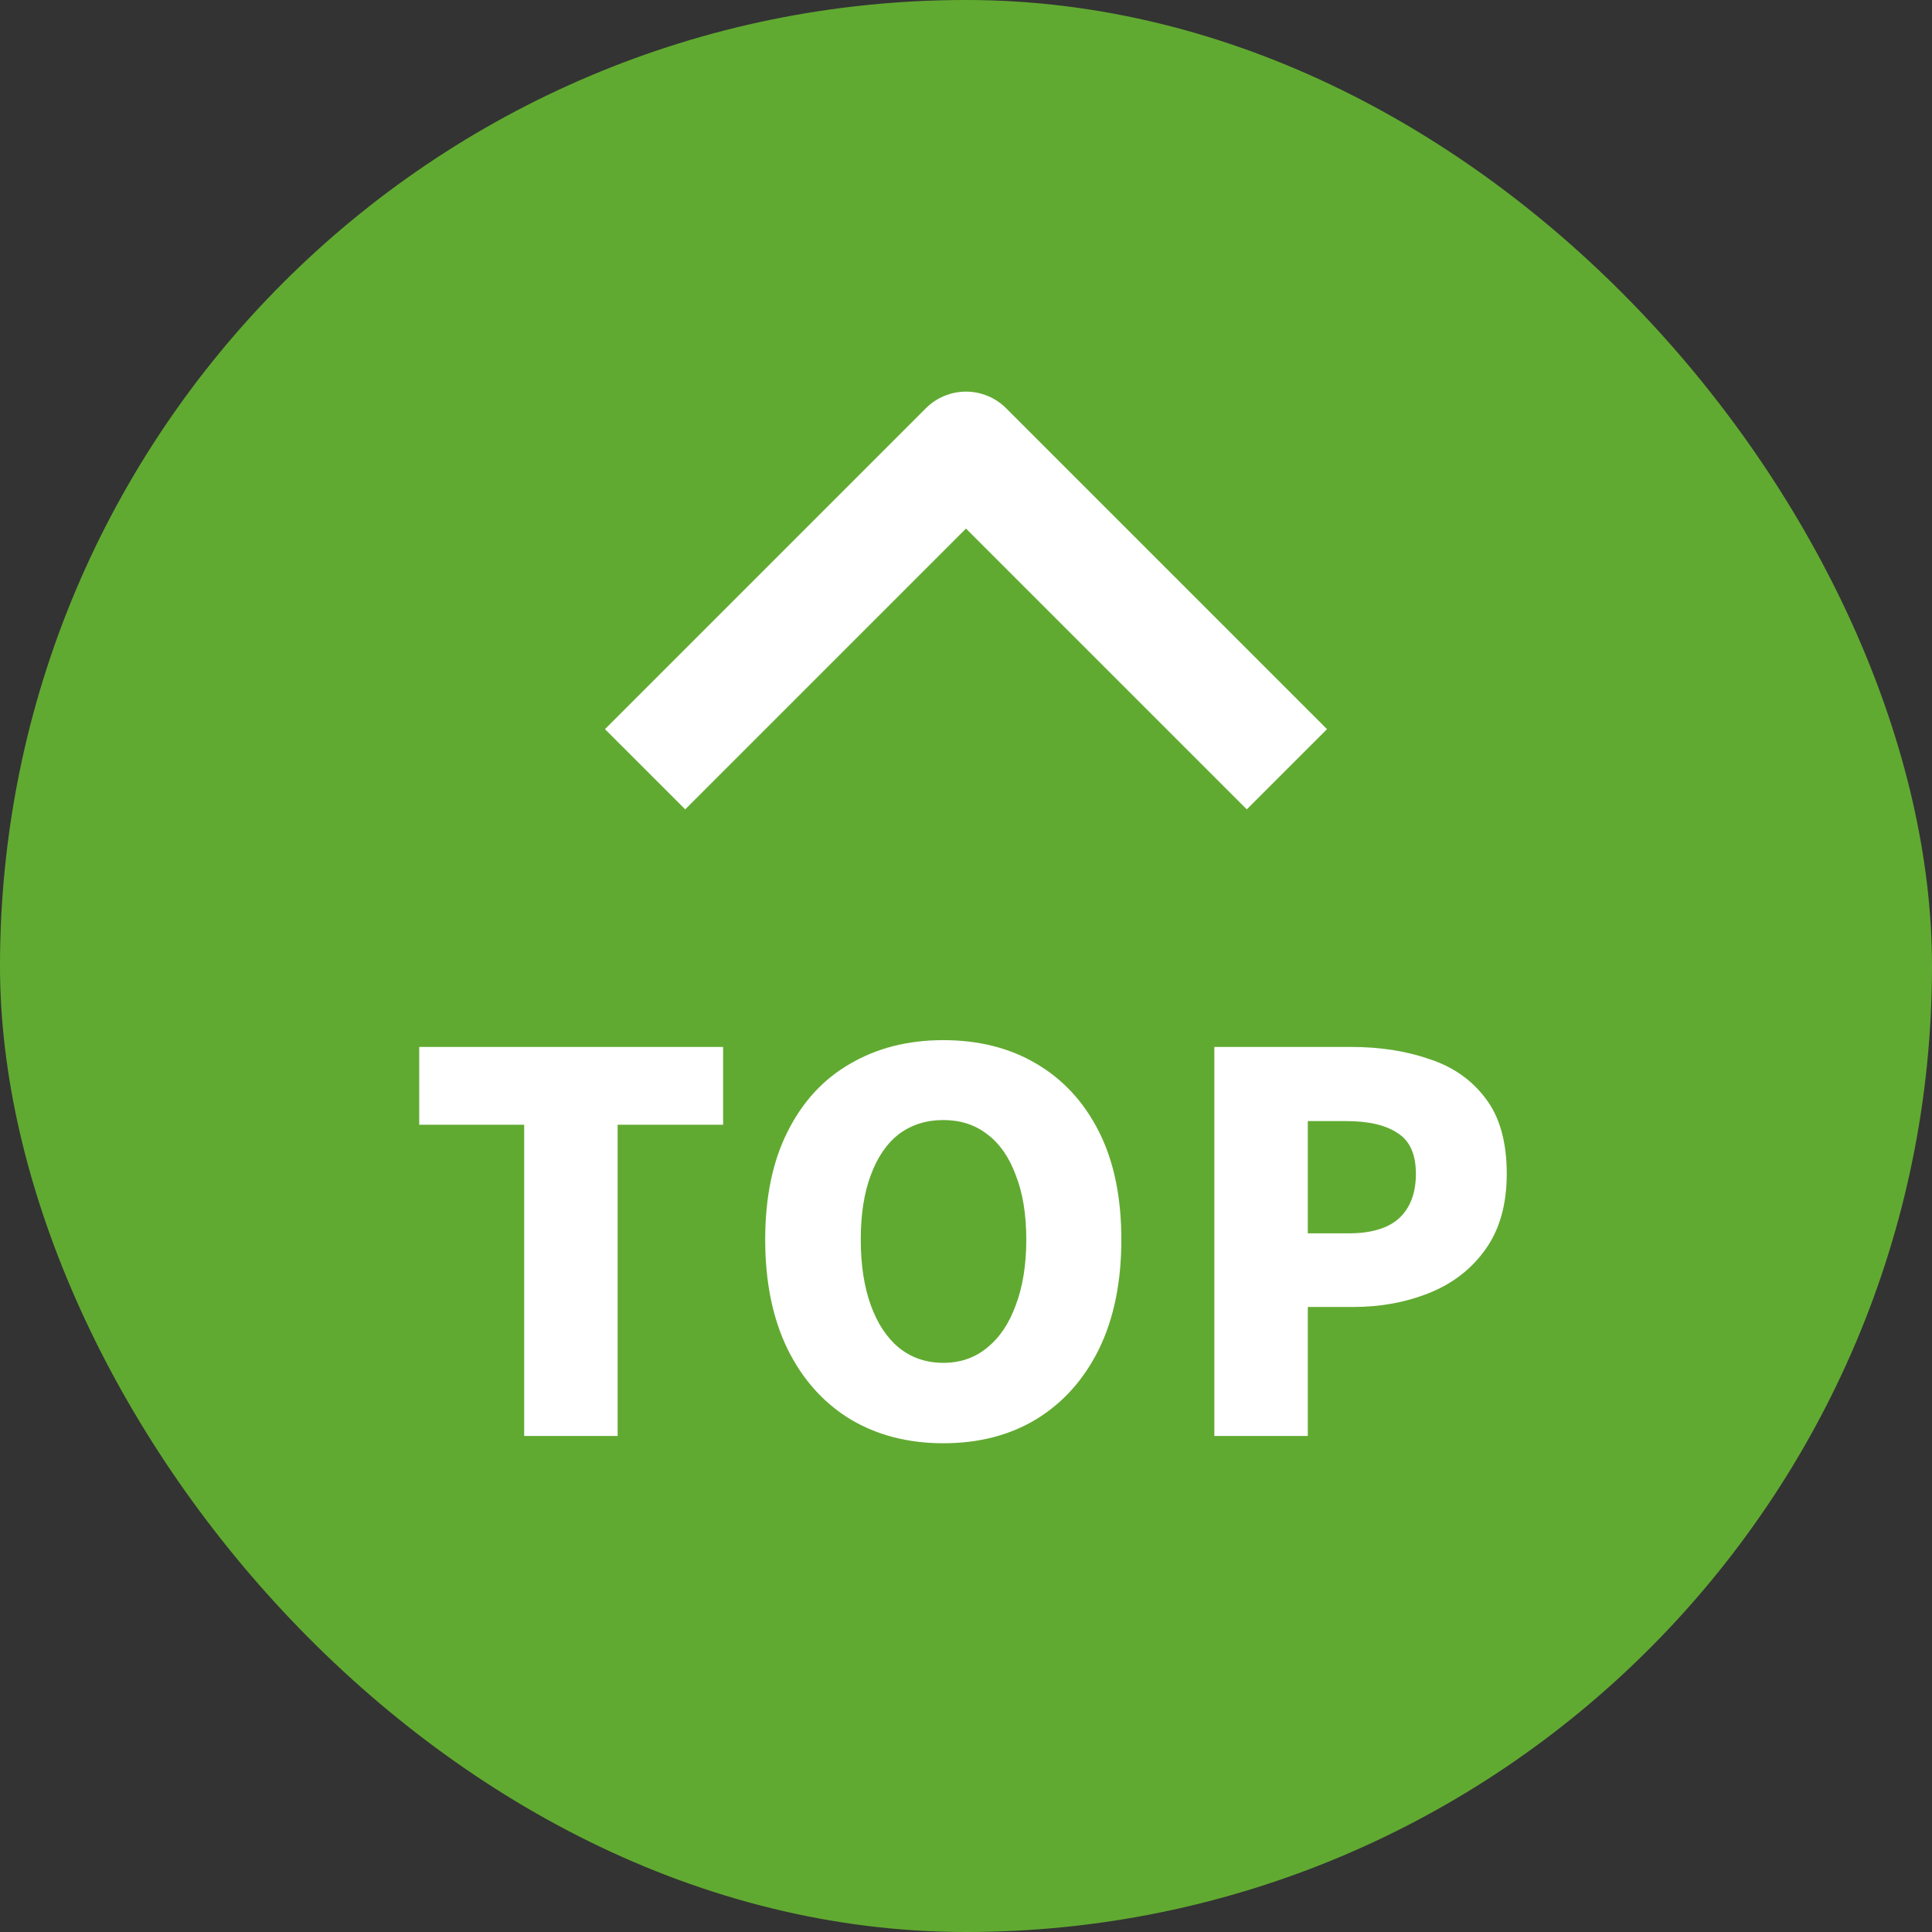
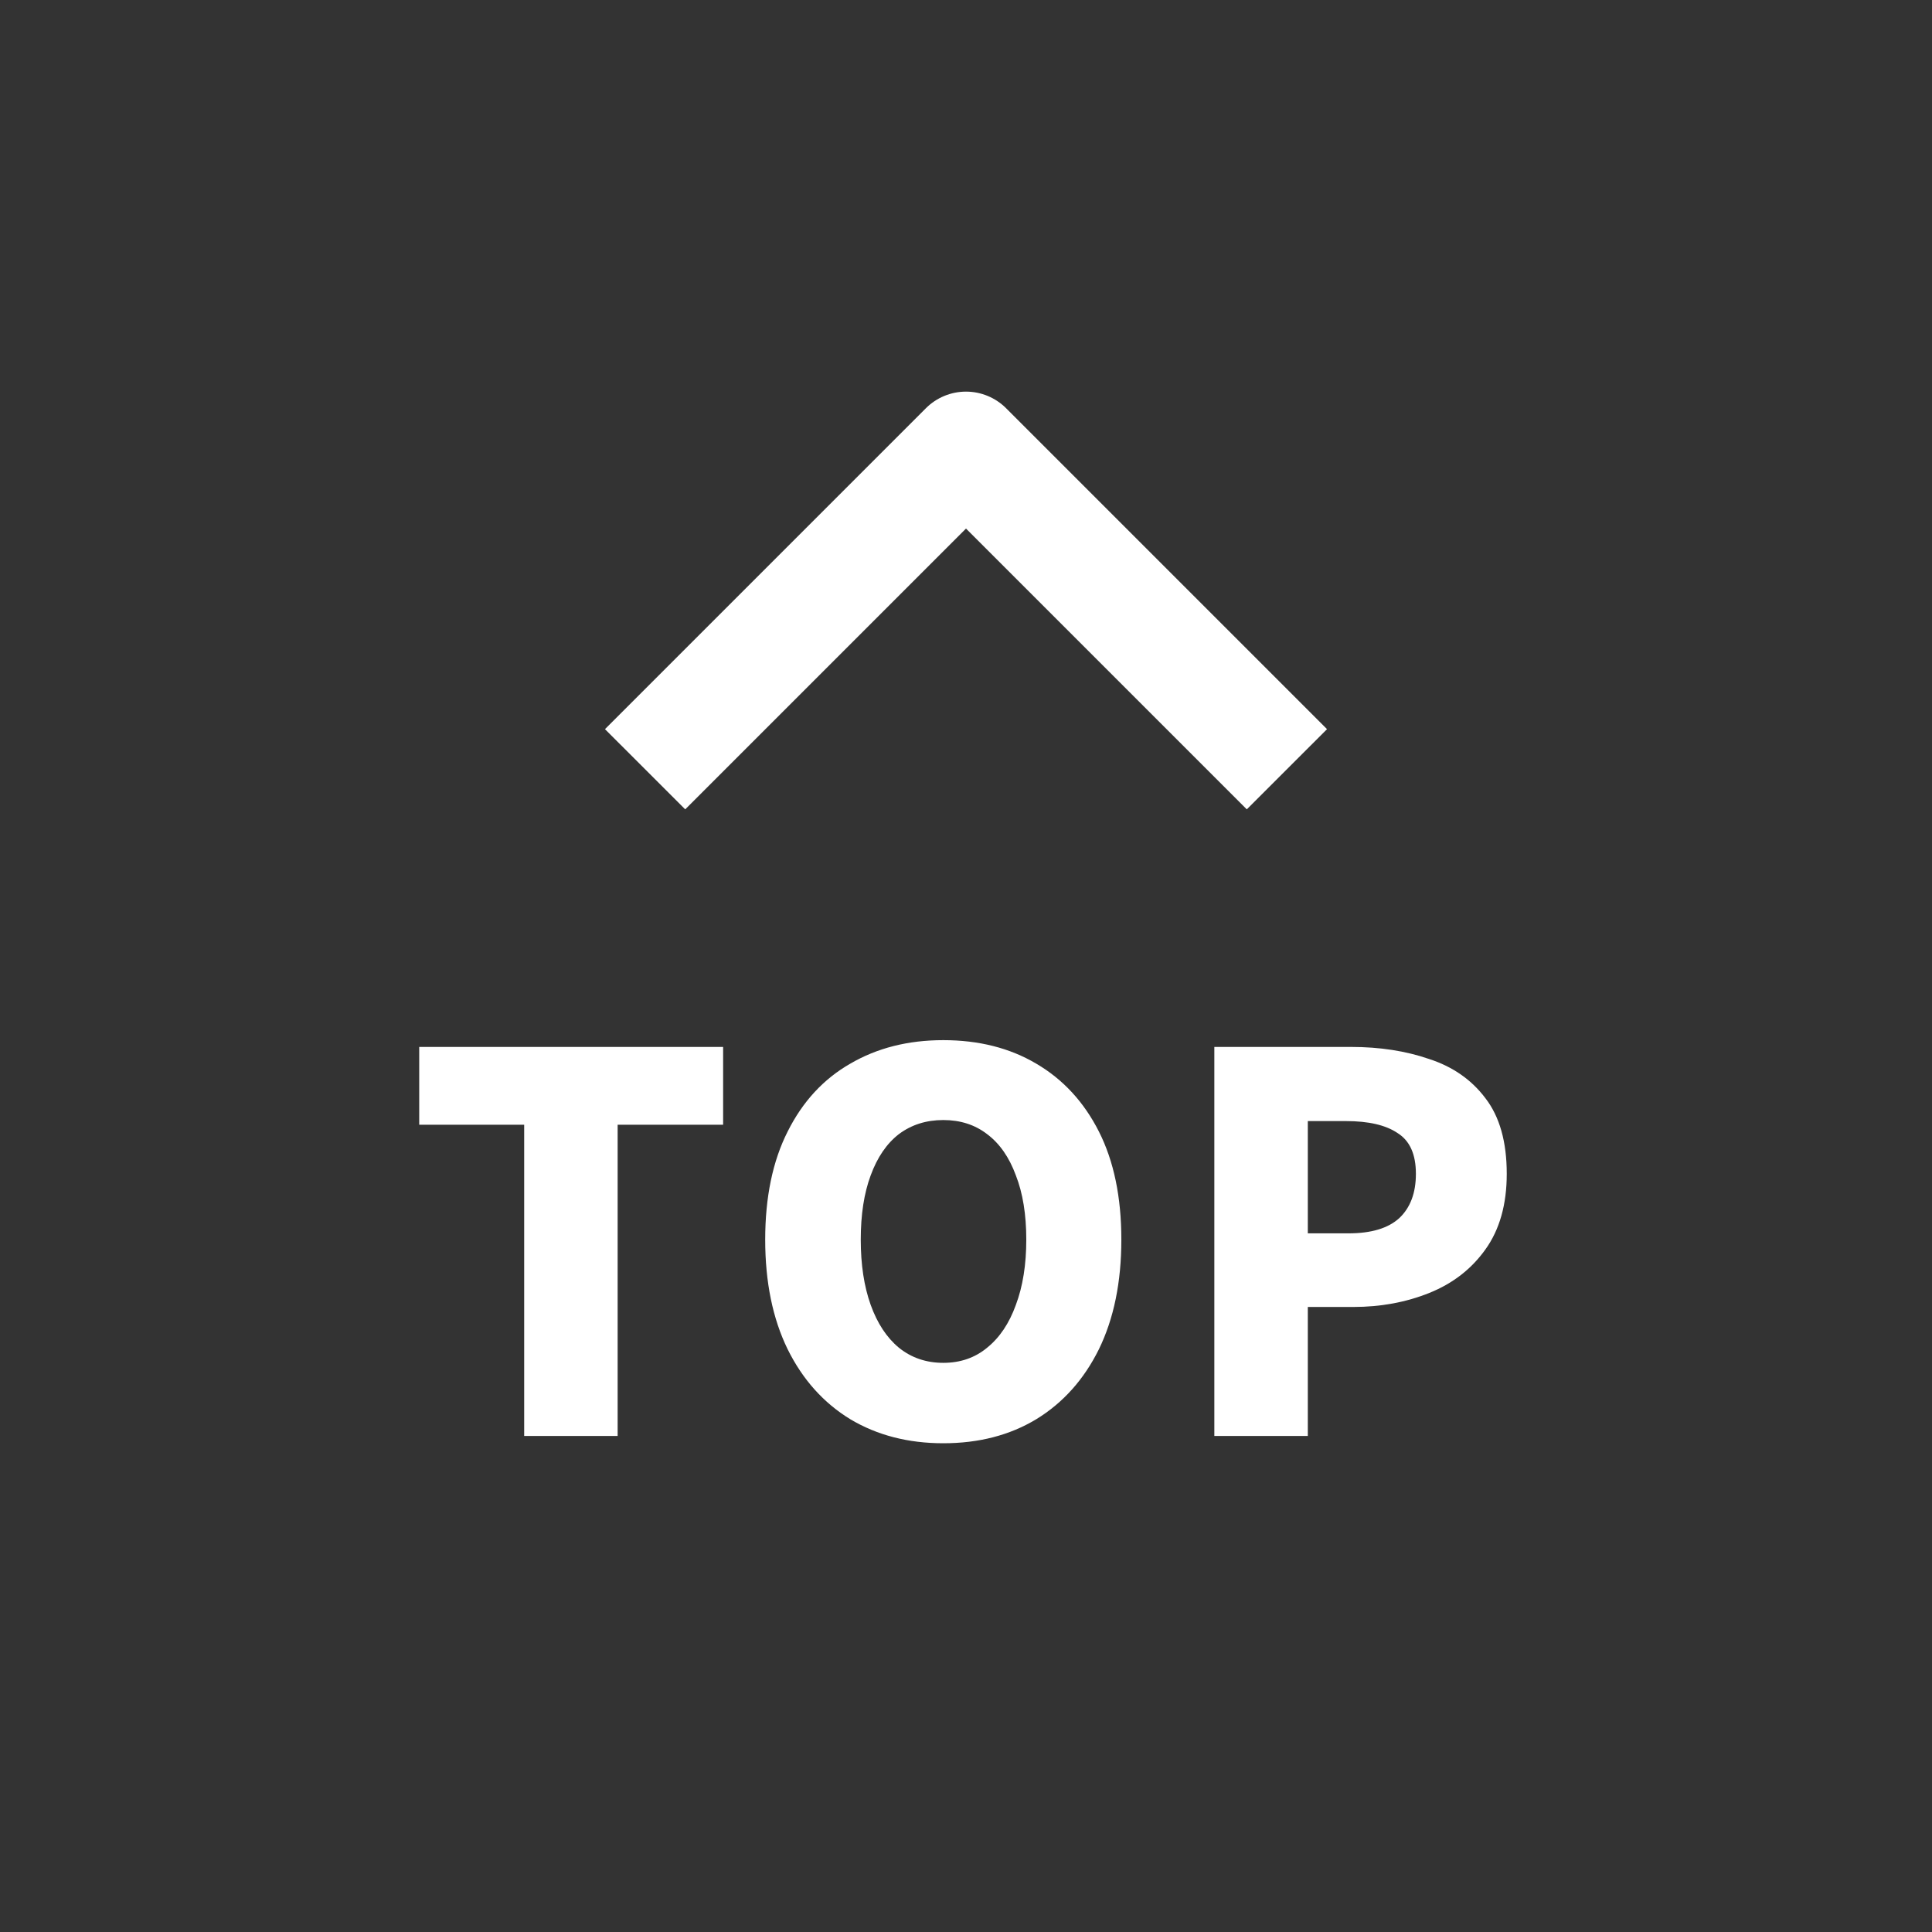
<svg xmlns="http://www.w3.org/2000/svg" width="74" height="74" viewBox="0 0 74 74" fill="none">
  <rect x="0" y="0" width="74" height="74" fill="#333333" stroke="none" />
-   <rect width="74" height="74" rx="37" fill="#61AA31" style="mix-blend-mode:multiply" />
  <path fill-rule="evenodd" clip-rule="evenodd" d="M38.536 15.636L50.828 27.928L47.755 31L37 20.245L26.245 31L23.172 27.928L35.464 15.636C35.871 15.229 36.424 15 37 15C37.576 15 38.129 15.229 38.536 15.636Z" fill="white" />
  <path d="M20.077 55V43.08H16.057V40.1H27.697V43.08H23.657V55H20.077ZM36.13 55.28C34.783 55.28 33.596 54.973 32.569 54.36C31.543 53.733 30.743 52.84 30.169 51.68C29.596 50.507 29.309 49.107 29.309 47.48C29.309 45.853 29.596 44.473 30.169 43.34C30.743 42.193 31.543 41.327 32.569 40.74C33.596 40.14 34.783 39.84 36.13 39.84C37.489 39.84 38.676 40.14 39.69 40.74C40.716 41.34 41.516 42.207 42.09 43.34C42.663 44.473 42.95 45.853 42.95 47.48C42.95 49.107 42.663 50.507 42.09 51.68C41.516 52.84 40.716 53.733 39.69 54.36C38.676 54.973 37.489 55.28 36.13 55.28ZM36.13 52.2C36.783 52.2 37.343 52.007 37.809 51.62C38.289 51.233 38.656 50.687 38.91 49.98C39.176 49.273 39.309 48.44 39.309 47.48C39.309 46.52 39.176 45.7 38.91 45.02C38.656 44.327 38.289 43.8 37.809 43.44C37.343 43.08 36.783 42.9 36.13 42.9C35.476 42.9 34.91 43.08 34.429 43.44C33.963 43.8 33.603 44.327 33.349 45.02C33.096 45.7 32.969 46.52 32.969 47.48C32.969 48.44 33.096 49.273 33.349 49.98C33.603 50.687 33.963 51.233 34.429 51.62C34.91 52.007 35.476 52.2 36.13 52.2ZM46.512 55V40.1H51.752C52.846 40.1 53.839 40.253 54.732 40.56C55.639 40.853 56.359 41.353 56.892 42.06C57.439 42.767 57.712 43.733 57.712 44.96C57.712 46.133 57.439 47.1 56.892 47.86C56.359 48.607 55.645 49.16 54.752 49.52C53.859 49.88 52.886 50.06 51.832 50.06H50.092V55H46.512ZM50.092 47.24H51.652C52.519 47.24 53.166 47.047 53.592 46.66C54.019 46.26 54.232 45.693 54.232 44.96C54.232 44.213 53.999 43.693 53.532 43.4C53.079 43.093 52.419 42.94 51.552 42.94H50.092V47.24Z" fill="white" />
</svg>